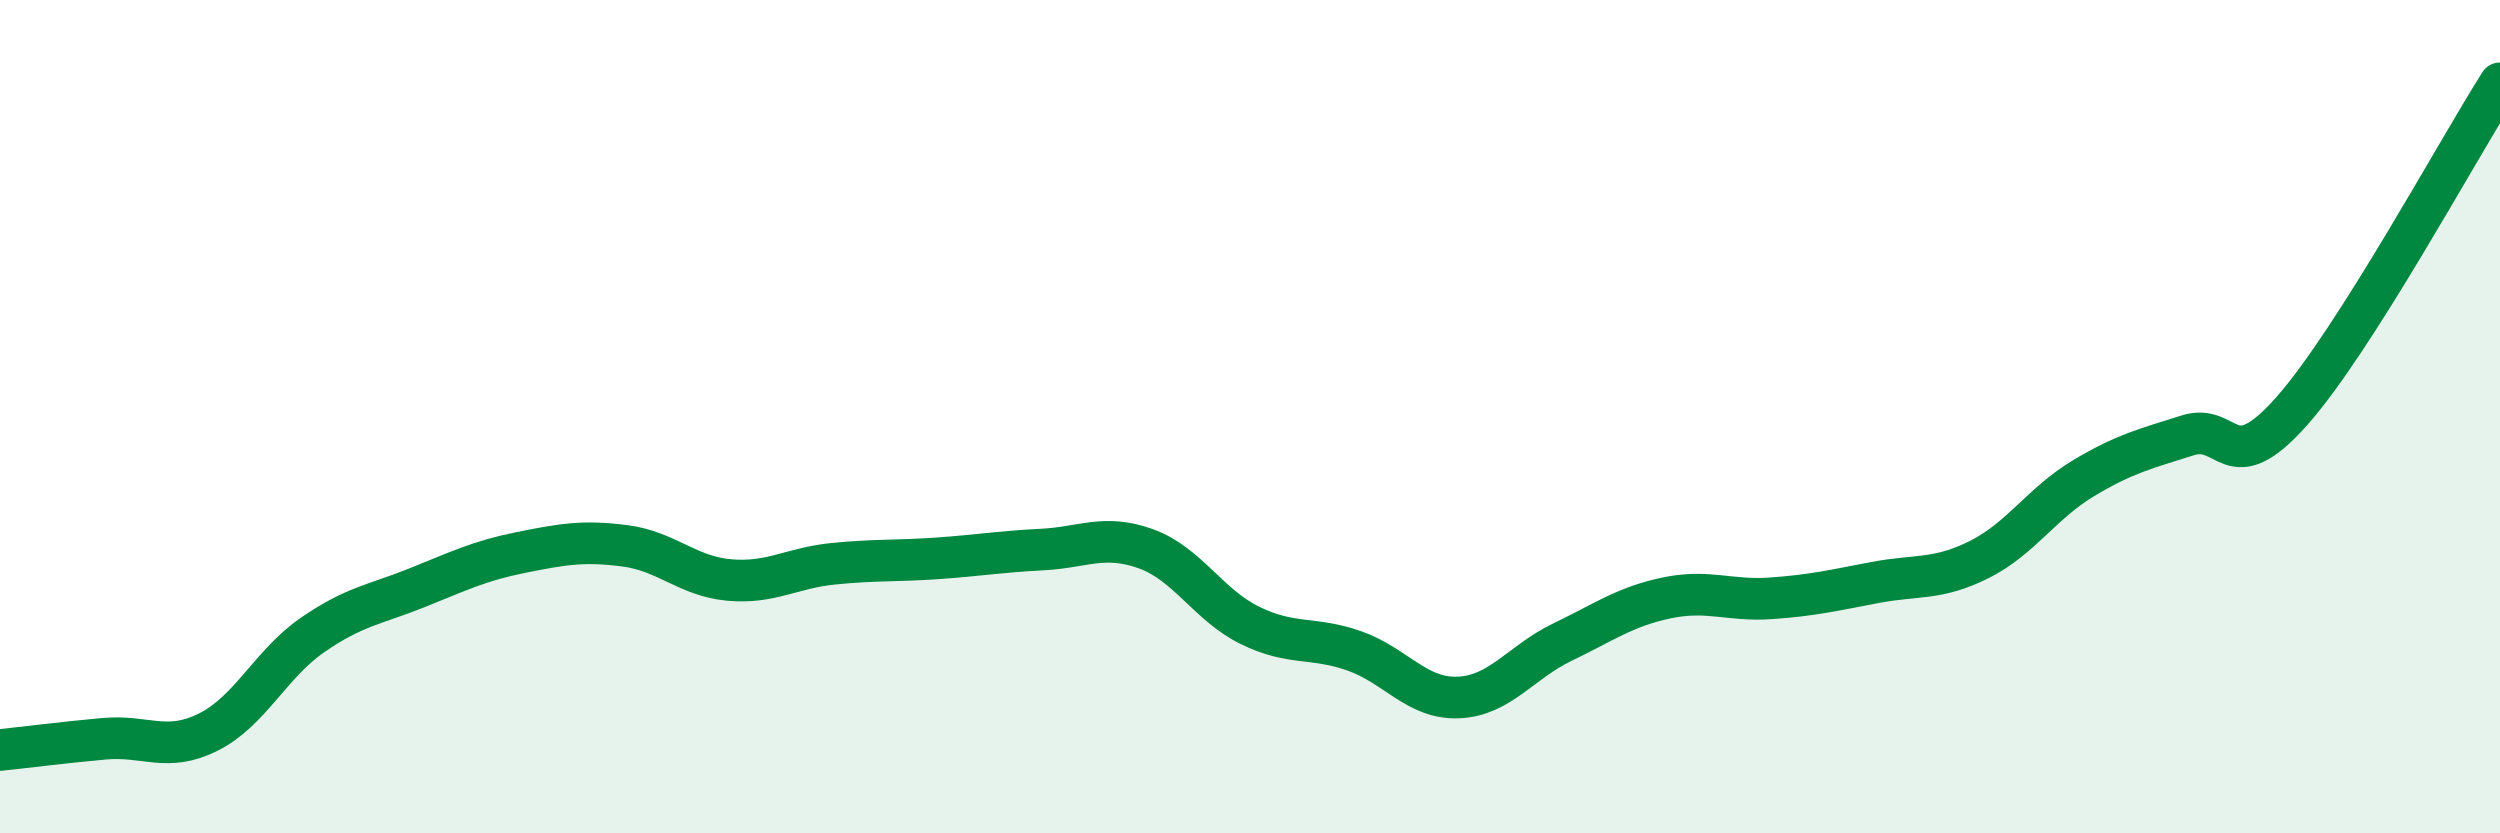
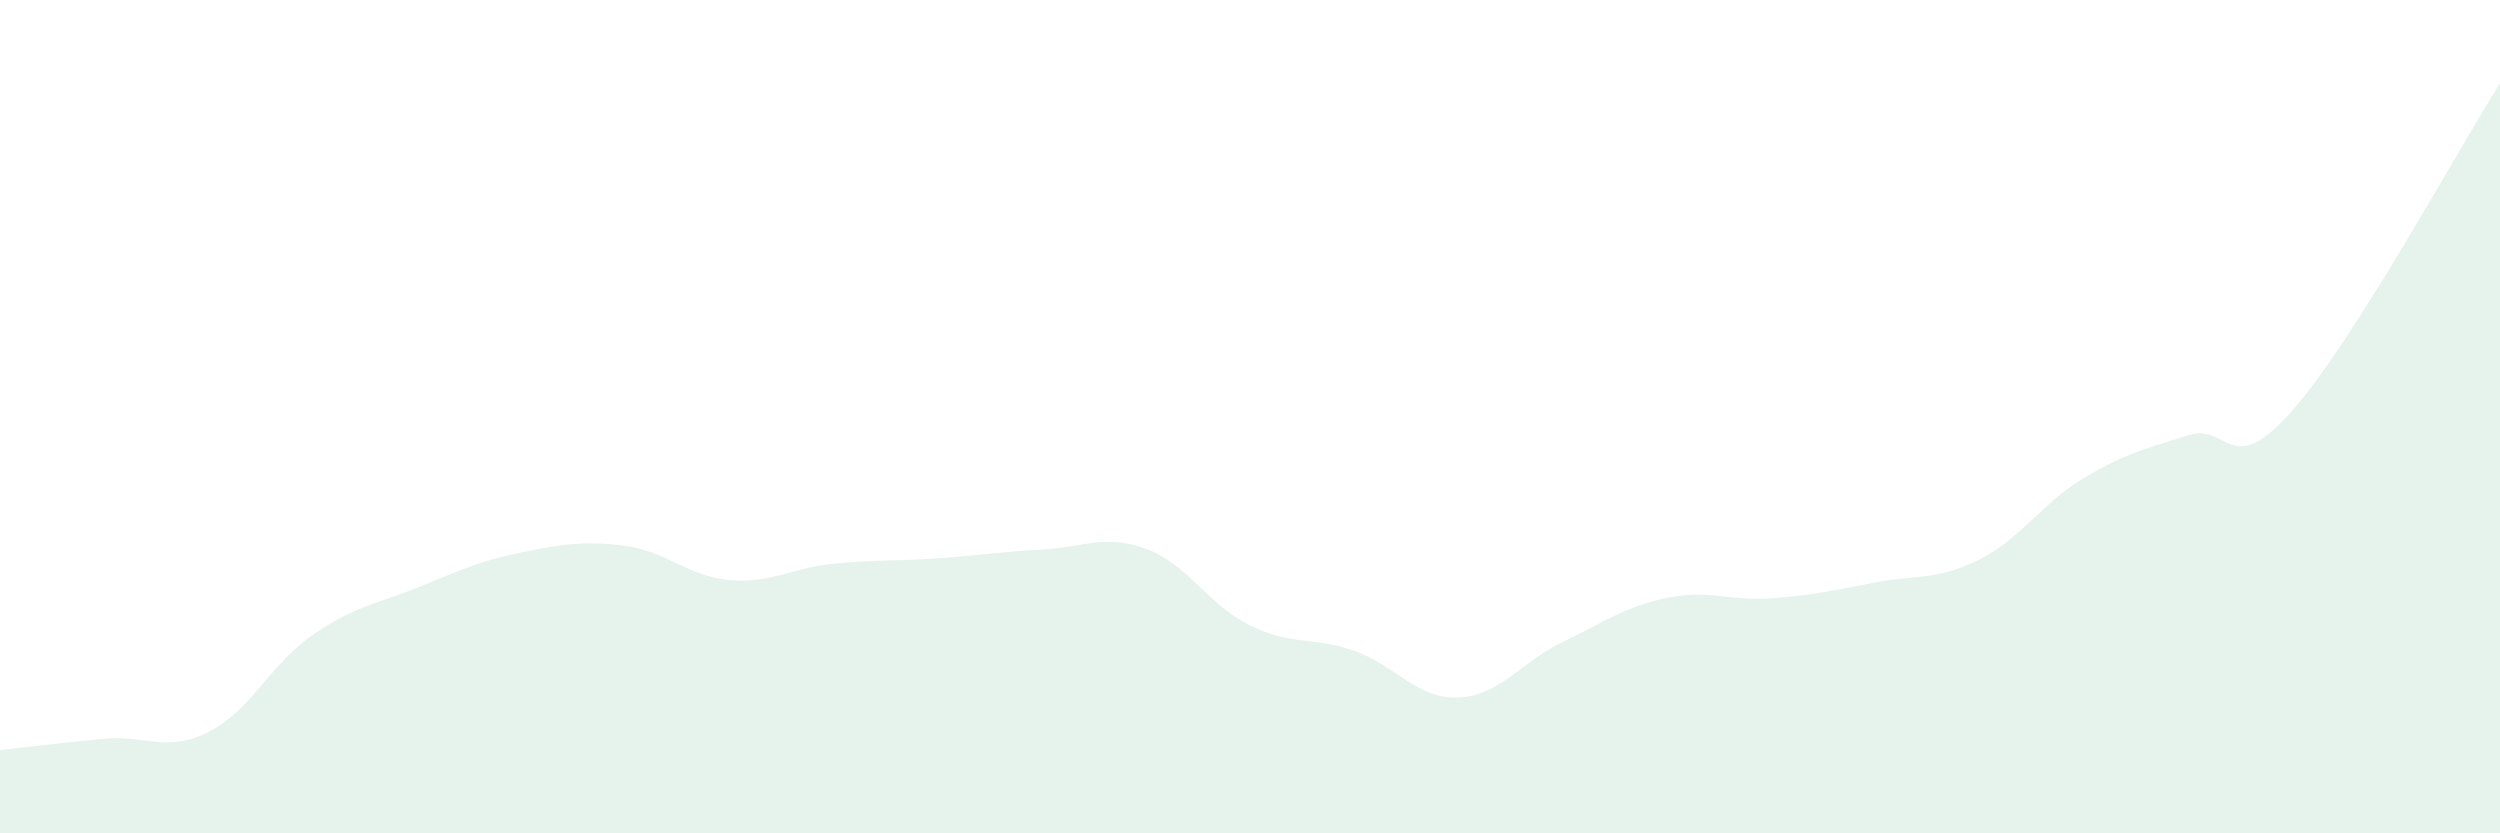
<svg xmlns="http://www.w3.org/2000/svg" width="60" height="20" viewBox="0 0 60 20">
  <path d="M 0,18 C 0.5,17.95 1.5,17.82 2.5,17.73 C 3.5,17.64 4,18.07 5,17.57 C 6,17.07 6.5,15.93 7.5,15.24 C 8.5,14.55 9,14.51 10,14.11 C 11,13.71 11.5,13.46 12.5,13.26 C 13.5,13.06 14,12.97 15,13.1 C 16,13.23 16.5,13.83 17.5,13.92 C 18.5,14.01 19,13.63 20,13.53 C 21,13.43 21.5,13.47 22.5,13.4 C 23.5,13.33 24,13.24 25,13.19 C 26,13.14 26.5,12.81 27.5,13.17 C 28.5,13.53 29,14.52 30,15.01 C 31,15.5 31.5,15.27 32.5,15.62 C 33.5,15.97 34,16.78 35,16.74 C 36,16.7 36.5,15.89 37.5,15.41 C 38.5,14.93 39,14.56 40,14.35 C 41,14.14 41.5,14.43 42.5,14.36 C 43.5,14.29 44,14.17 45,13.98 C 46,13.79 46.5,13.93 47.5,13.43 C 48.5,12.93 49,12.08 50,11.48 C 51,10.88 51.5,10.77 52.5,10.45 C 53.5,10.13 53.5,11.56 55,9.87 C 56.5,8.18 59,3.57 60,2L60 20L0 20Z" fill="#008740" opacity="0.1" stroke-linecap="round" stroke-linejoin="round" />
-   <path d="M 0,18 C 0.5,17.95 1.5,17.82 2.5,17.73 C 3.5,17.64 4,18.07 5,17.57 C 6,17.07 6.5,15.93 7.5,15.24 C 8.5,14.55 9,14.51 10,14.11 C 11,13.71 11.5,13.46 12.5,13.26 C 13.5,13.06 14,12.97 15,13.1 C 16,13.23 16.5,13.83 17.5,13.92 C 18.5,14.01 19,13.63 20,13.53 C 21,13.43 21.5,13.47 22.5,13.4 C 23.5,13.33 24,13.24 25,13.19 C 26,13.14 26.5,12.81 27.5,13.17 C 28.5,13.53 29,14.52 30,15.01 C 31,15.5 31.5,15.27 32.5,15.62 C 33.5,15.97 34,16.78 35,16.74 C 36,16.7 36.5,15.89 37.5,15.41 C 38.5,14.93 39,14.56 40,14.35 C 41,14.14 41.5,14.43 42.5,14.36 C 43.5,14.29 44,14.17 45,13.98 C 46,13.79 46.5,13.93 47.5,13.43 C 48.5,12.93 49,12.08 50,11.48 C 51,10.88 51.5,10.77 52.5,10.45 C 53.5,10.13 53.5,11.56 55,9.87 C 56.5,8.18 59,3.57 60,2" stroke="#008740" stroke-width="1" fill="none" stroke-linecap="round" stroke-linejoin="round" />
</svg>